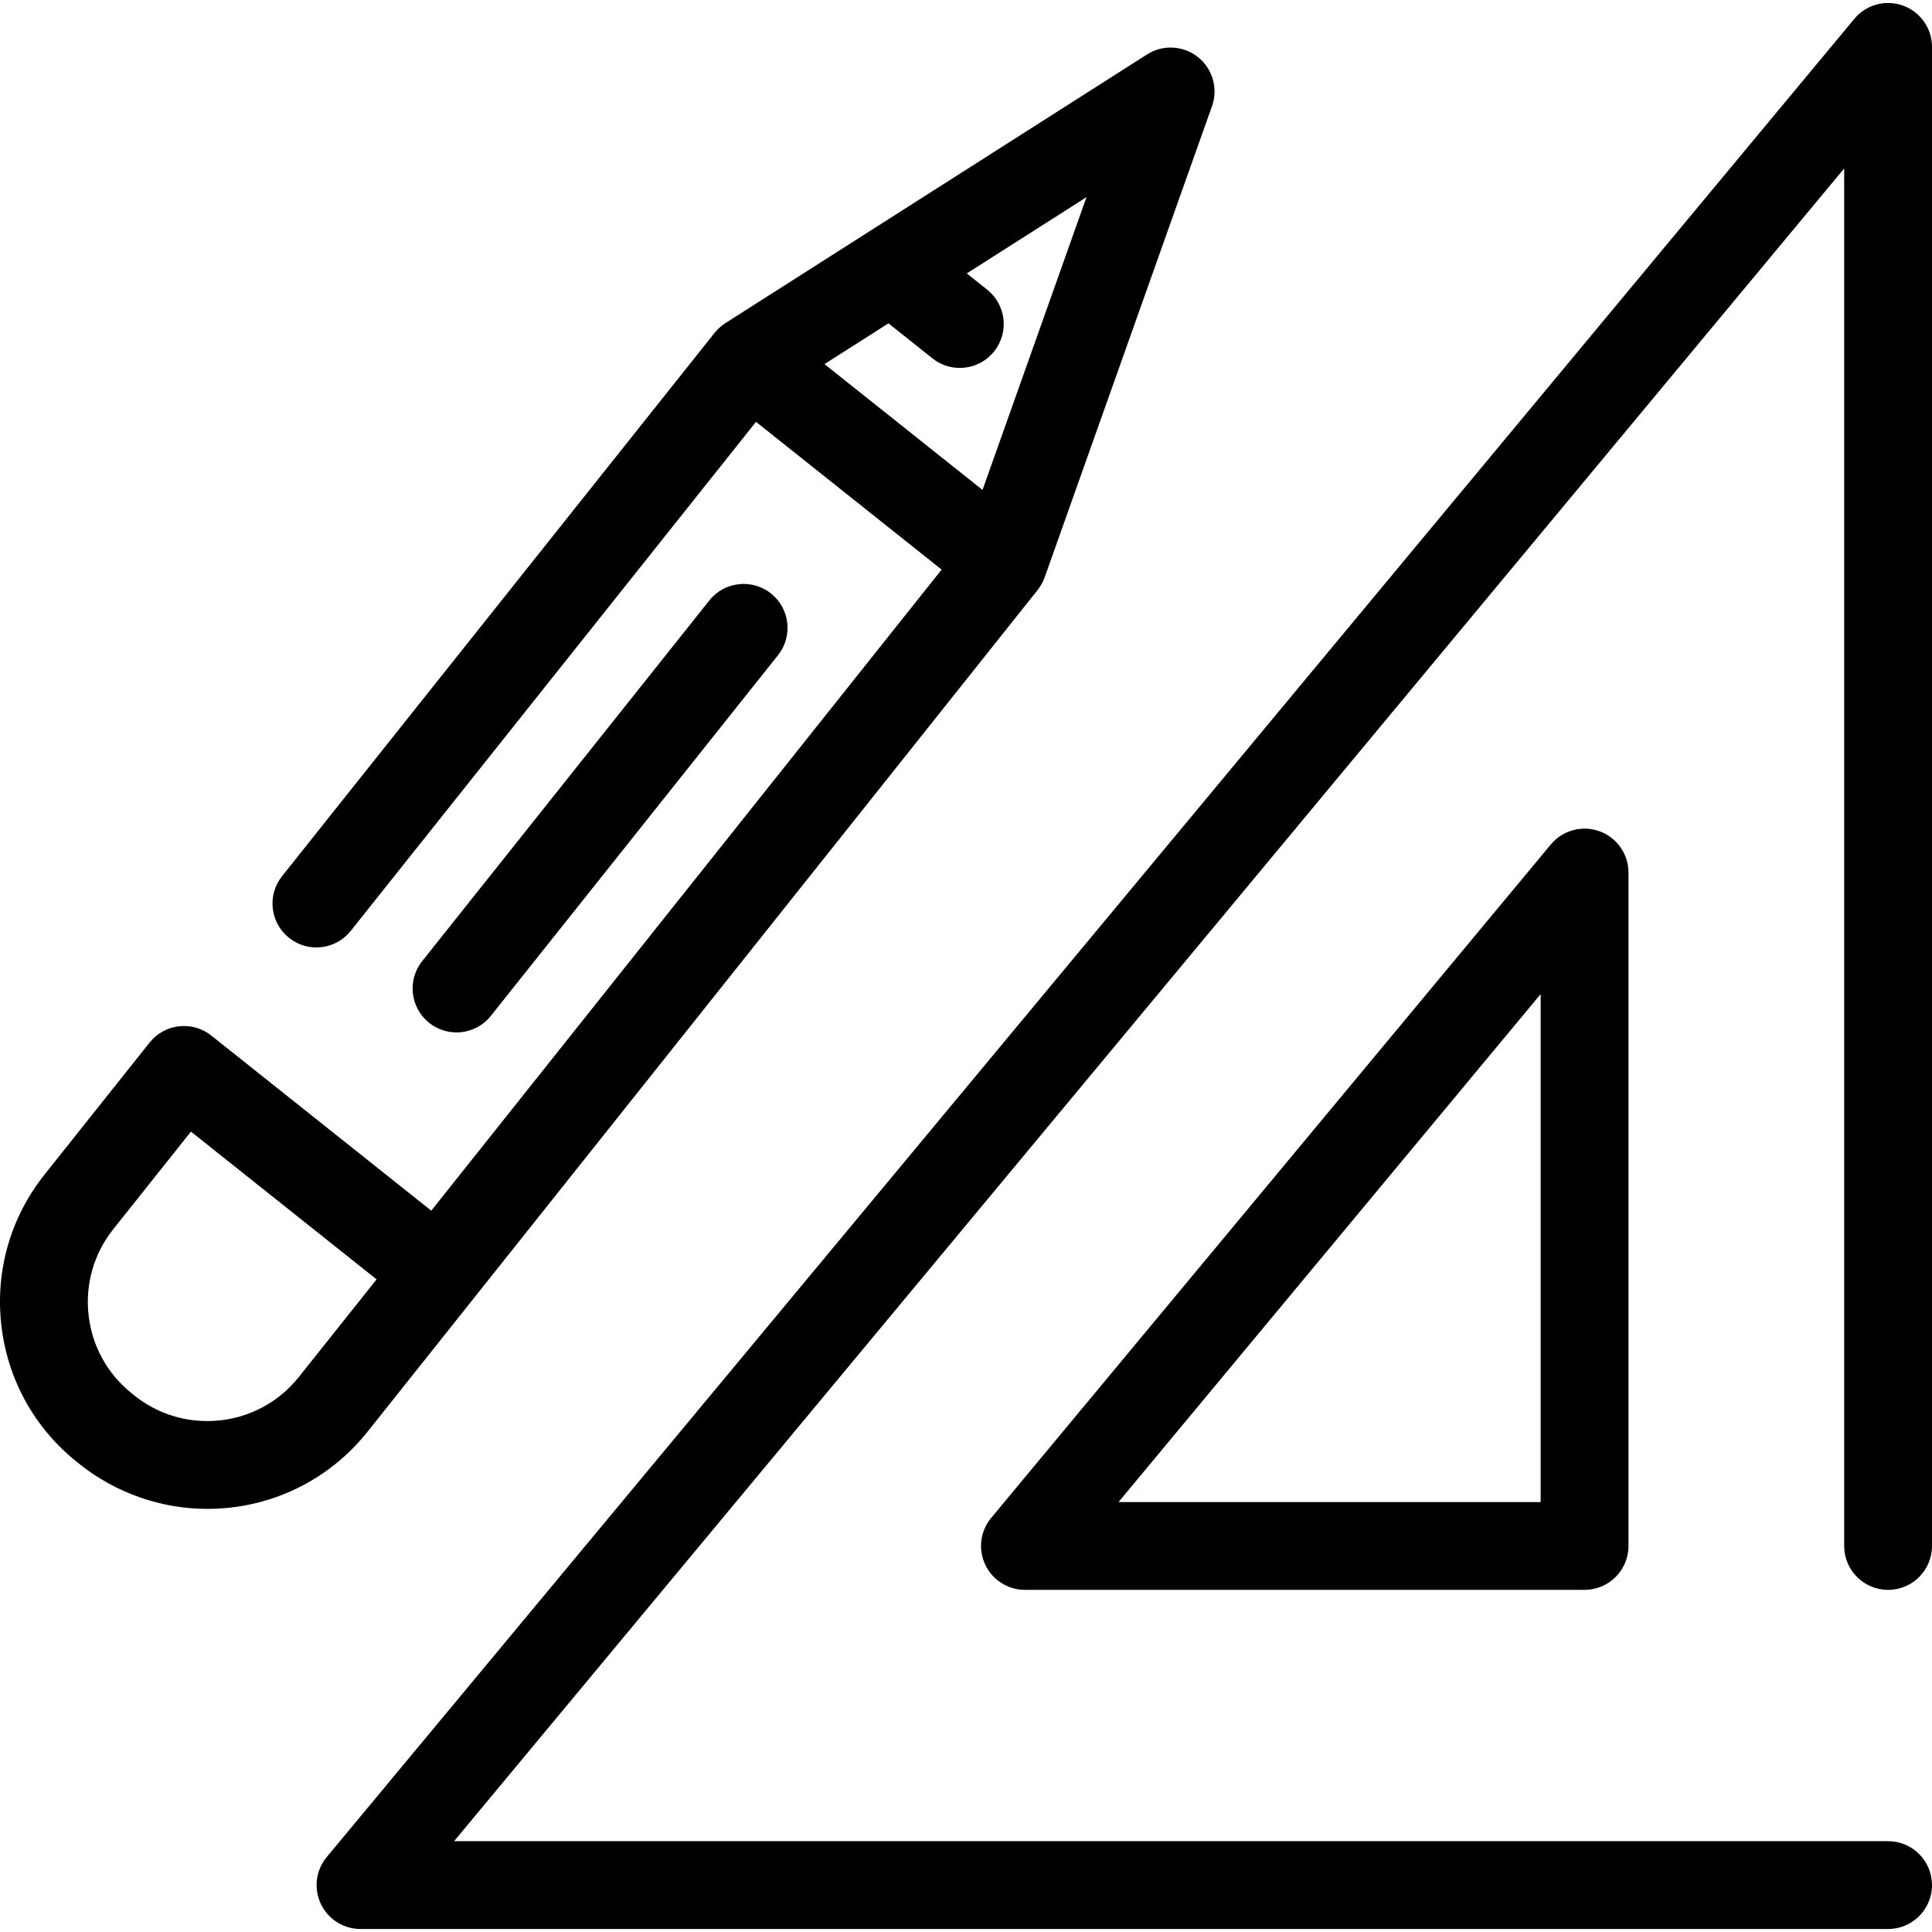
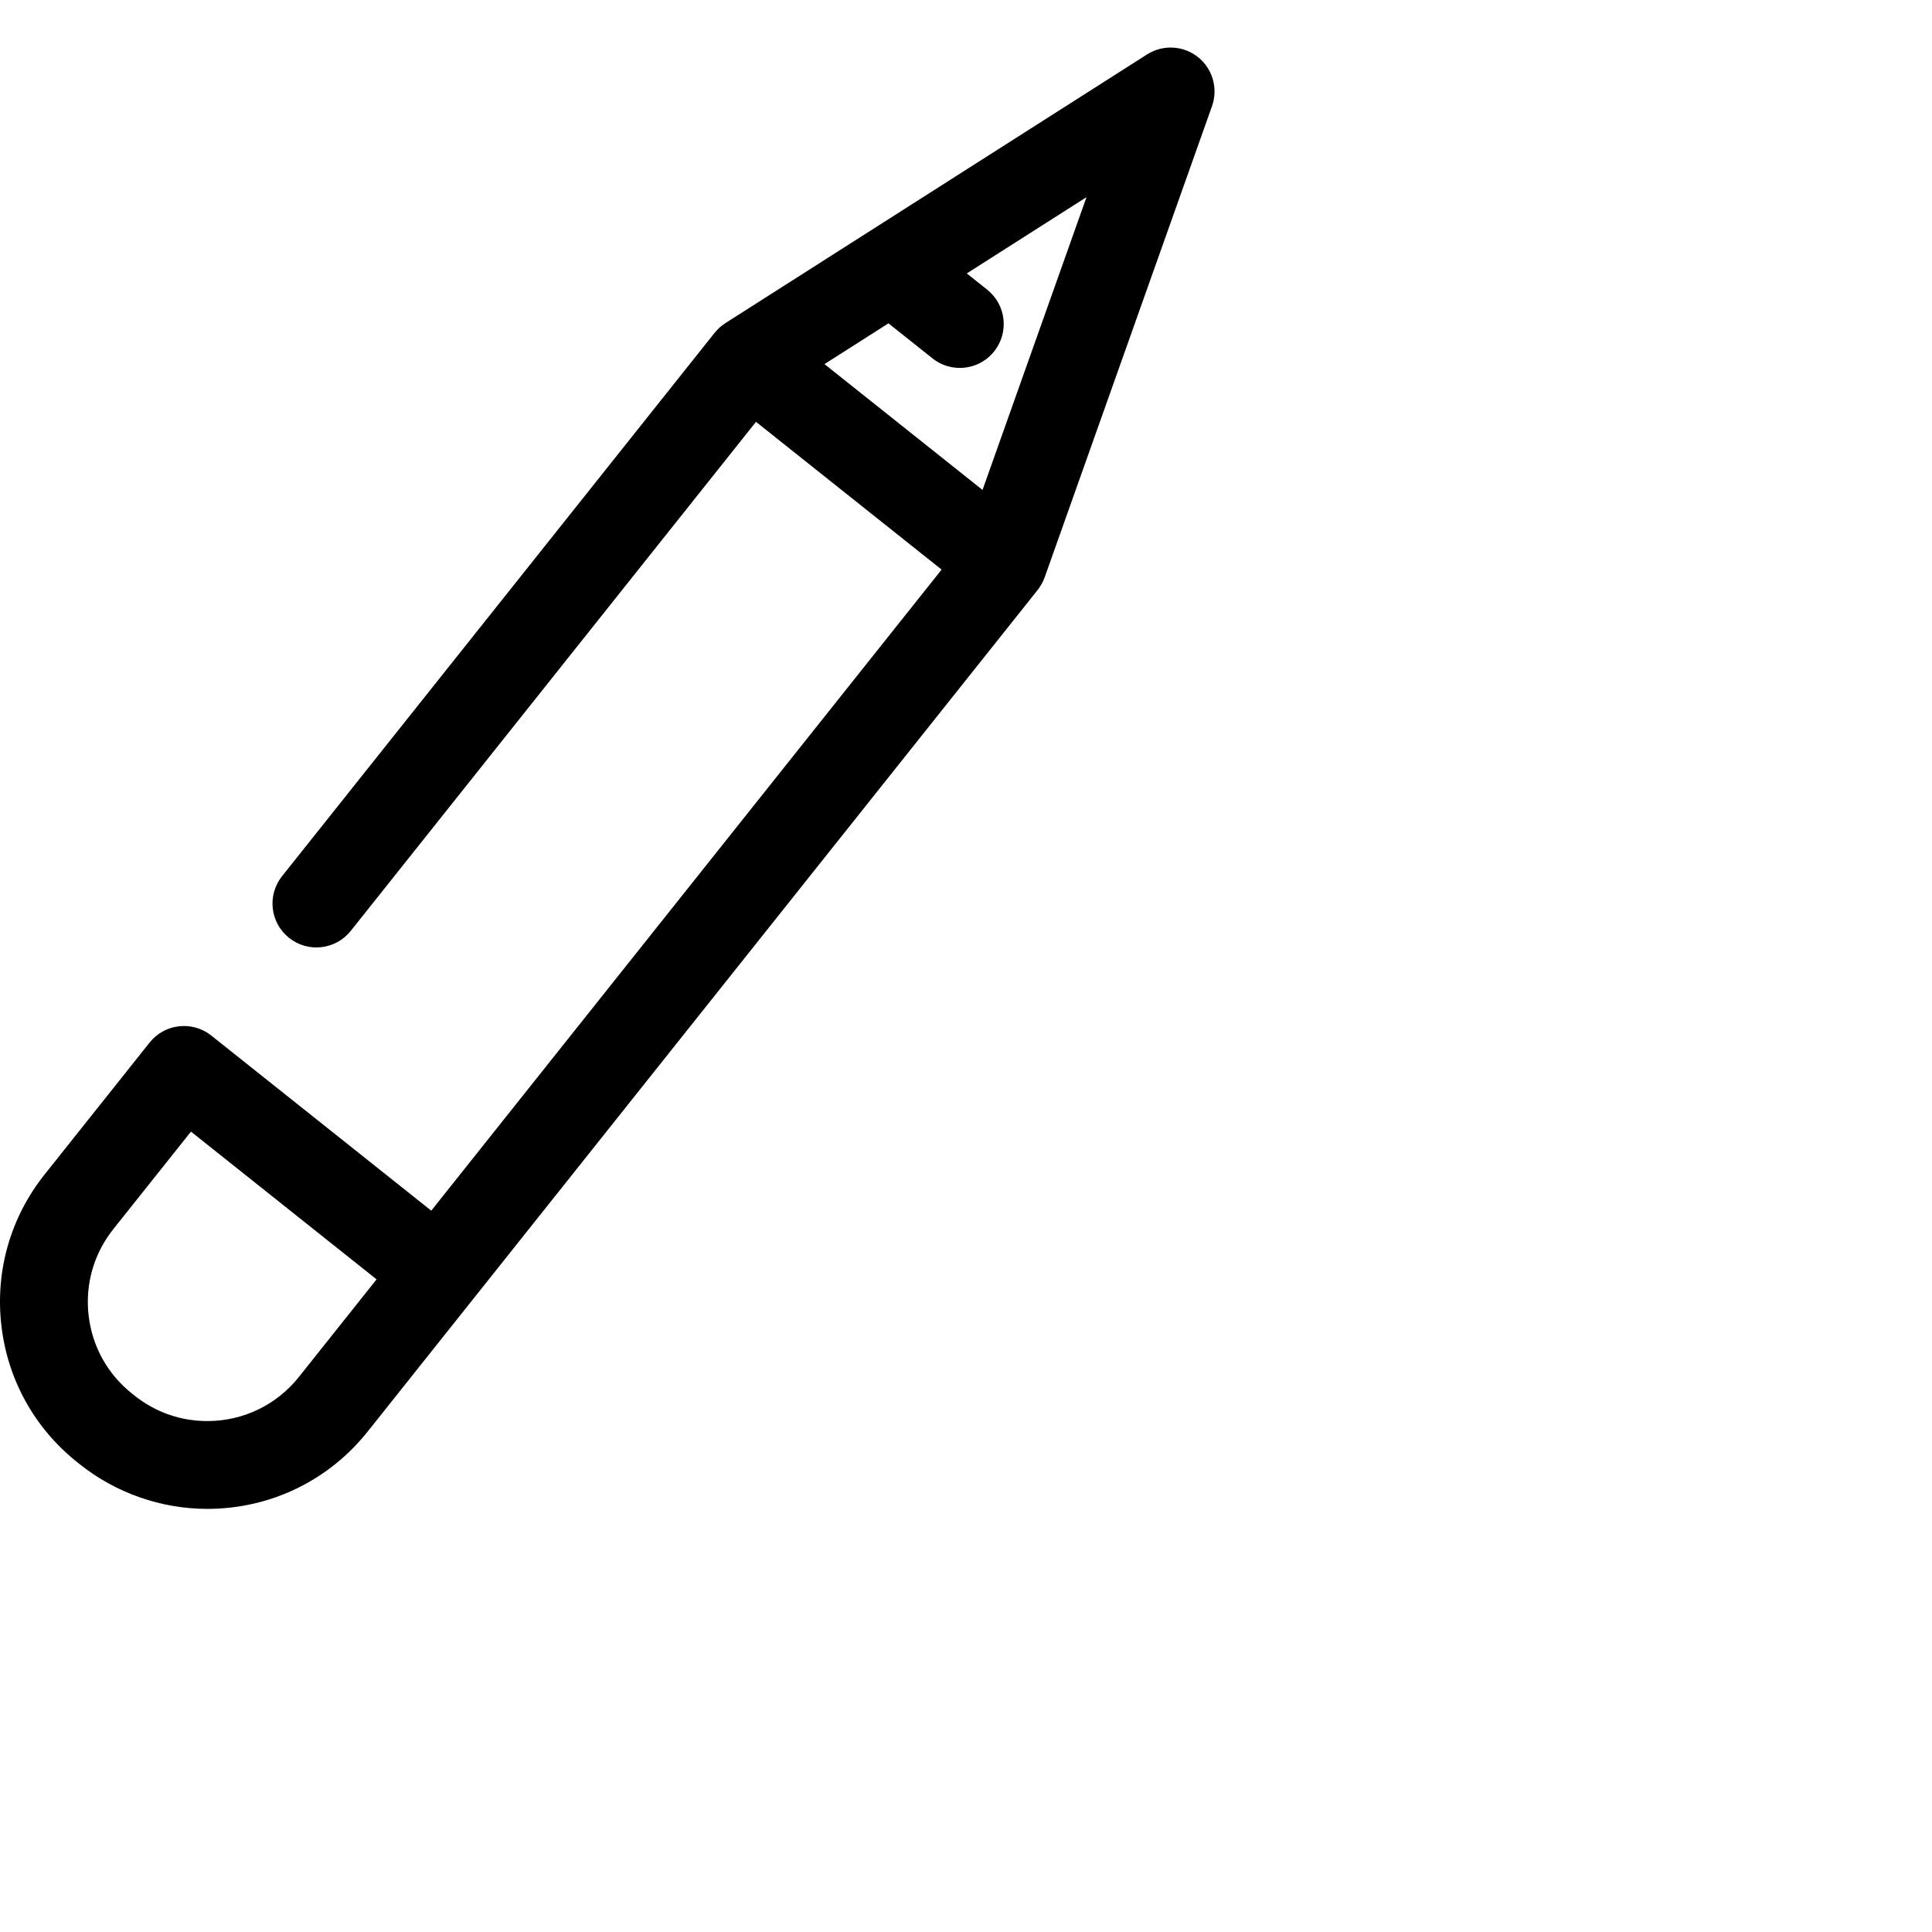
<svg xmlns="http://www.w3.org/2000/svg" fill="#000000" height="800px" width="800px" version="1.1" id="Capa_1" viewBox="0 0 330.003 330.003" xml:space="preserve">
  <g>
-     <path d="M322.503,271.563c4.142,0,7.5-3.357,7.5-7.5V8.012c0-3.159-1.98-5.98-4.952-7.054c-2.973-1.073-6.297-0.17-8.316,2.26   L55.81,317.198c-1.859,2.237-2.257,5.347-1.021,7.979s3.881,4.314,6.79,4.314h260.925c4.142,0,7.5-3.357,7.5-7.5   s-3.358-7.5-7.5-7.5H77.562L315.003,28.771v235.292C315.003,268.206,318.361,271.563,322.503,271.563z" />
-     <path d="M264.891,144.245l-95.588,115.024c-1.859,2.237-2.257,5.347-1.021,7.979s3.881,4.314,6.79,4.314h95.588   c4.142,0,7.5-3.357,7.5-7.5V149.039c0-3.159-1.98-5.98-4.952-7.054C270.234,140.912,266.909,141.815,264.891,144.245z    M263.159,256.563h-72.104l72.104-86.765V256.563z" />
    <path d="M62.793,244.534l17.935-22.53l96.514-121.235c0.01-0.012,0.018-0.026,0.027-0.038c0.046-0.058,0.086-0.121,0.13-0.181   c0.174-0.236,0.332-0.478,0.475-0.727c0.037-0.064,0.075-0.127,0.11-0.192c0.17-0.317,0.315-0.642,0.435-0.974   c0.006-0.017,0.016-0.032,0.022-0.049l28.581-80.476c1.072-3.018,0.109-6.383-2.396-8.378c-2.506-1.994-6.001-2.177-8.702-0.457   L123.905,55.19c-0.038,0.024-0.071,0.052-0.109,0.077c-0.108,0.072-0.213,0.148-0.317,0.226c-0.1,0.074-0.2,0.147-0.295,0.226   c-0.088,0.072-0.172,0.148-0.256,0.224c-0.104,0.093-0.207,0.186-0.305,0.284c-0.068,0.068-0.133,0.141-0.198,0.212   c-0.104,0.113-0.208,0.227-0.304,0.346c-0.017,0.021-0.036,0.039-0.053,0.06l-73.89,92.816c-2.58,3.24-2.044,7.959,1.196,10.539   c3.242,2.578,7.959,2.044,10.539-1.197l69.218-86.948l31.704,25.239l-87.171,109.5l-37.572-29.91   c-3.242-2.579-7.96-2.044-10.539,1.197L7.619,200.61c-5.82,7.311-8.445,16.45-7.391,25.735c1.054,9.284,5.661,17.604,12.971,23.423   l0.435,0.346c6.168,4.911,13.901,7.616,21.772,7.616C46.135,257.73,56.117,252.921,62.793,244.534z M140.829,62.193l10.93-6.965   l7.515,5.983c1.38,1.1,3.029,1.633,4.667,1.633c2.206,0,4.392-0.969,5.873-2.828c2.58-3.241,2.044-7.959-1.196-10.539l-3.482-2.772   l20.451-13.032l-17.762,50.013L140.829,62.193z M35.406,242.73c-4.556,0-8.854-1.505-12.428-4.351l-0.436-0.347   c-4.176-3.324-6.808-8.076-7.41-13.38c-0.602-5.304,0.897-10.524,4.222-14.701l13.264-16.661l31.704,25.238l-13.264,16.663   C47.244,239.982,41.539,242.73,35.406,242.73z" />
-     <path d="M77.972,176.345c2.206,0,4.392-0.969,5.873-2.829l49.043-61.604c2.58-3.24,2.044-7.959-1.196-10.539   c-3.242-2.578-7.959-2.044-10.539,1.197l-49.043,61.604c-2.58,3.24-2.044,7.959,1.196,10.539   C74.687,175.811,76.335,176.345,77.972,176.345z" />
  </g>
</svg>